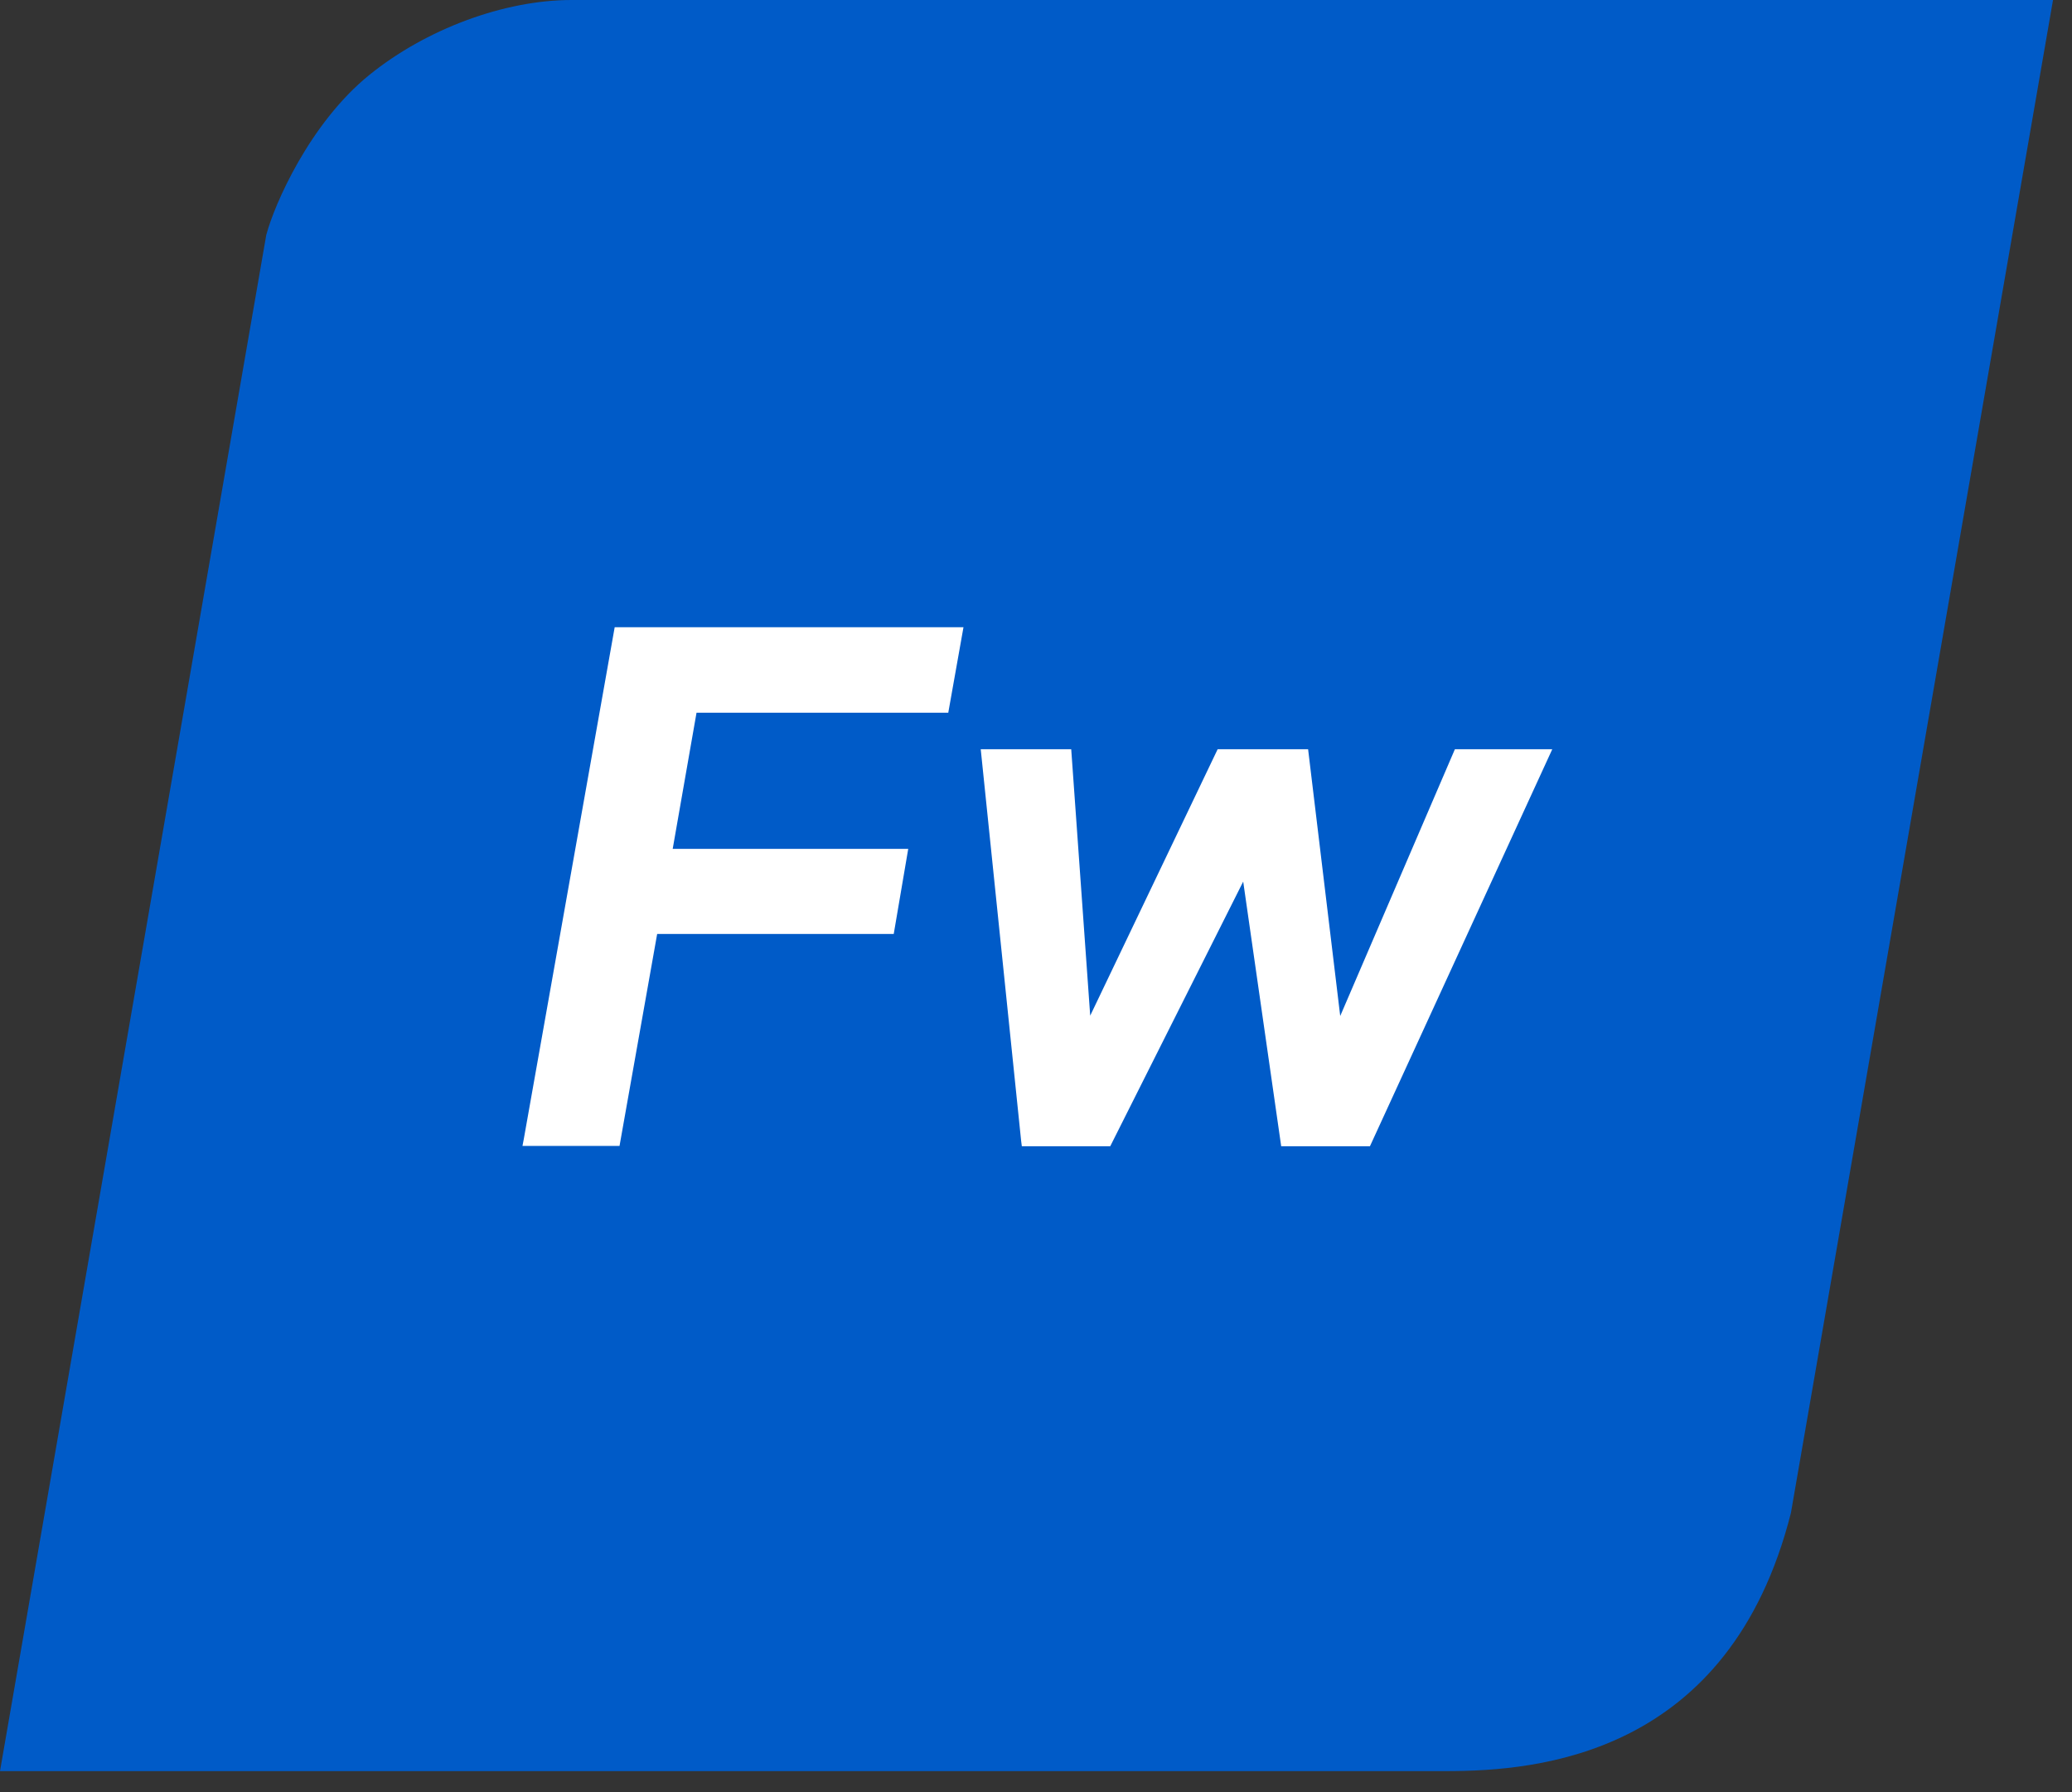
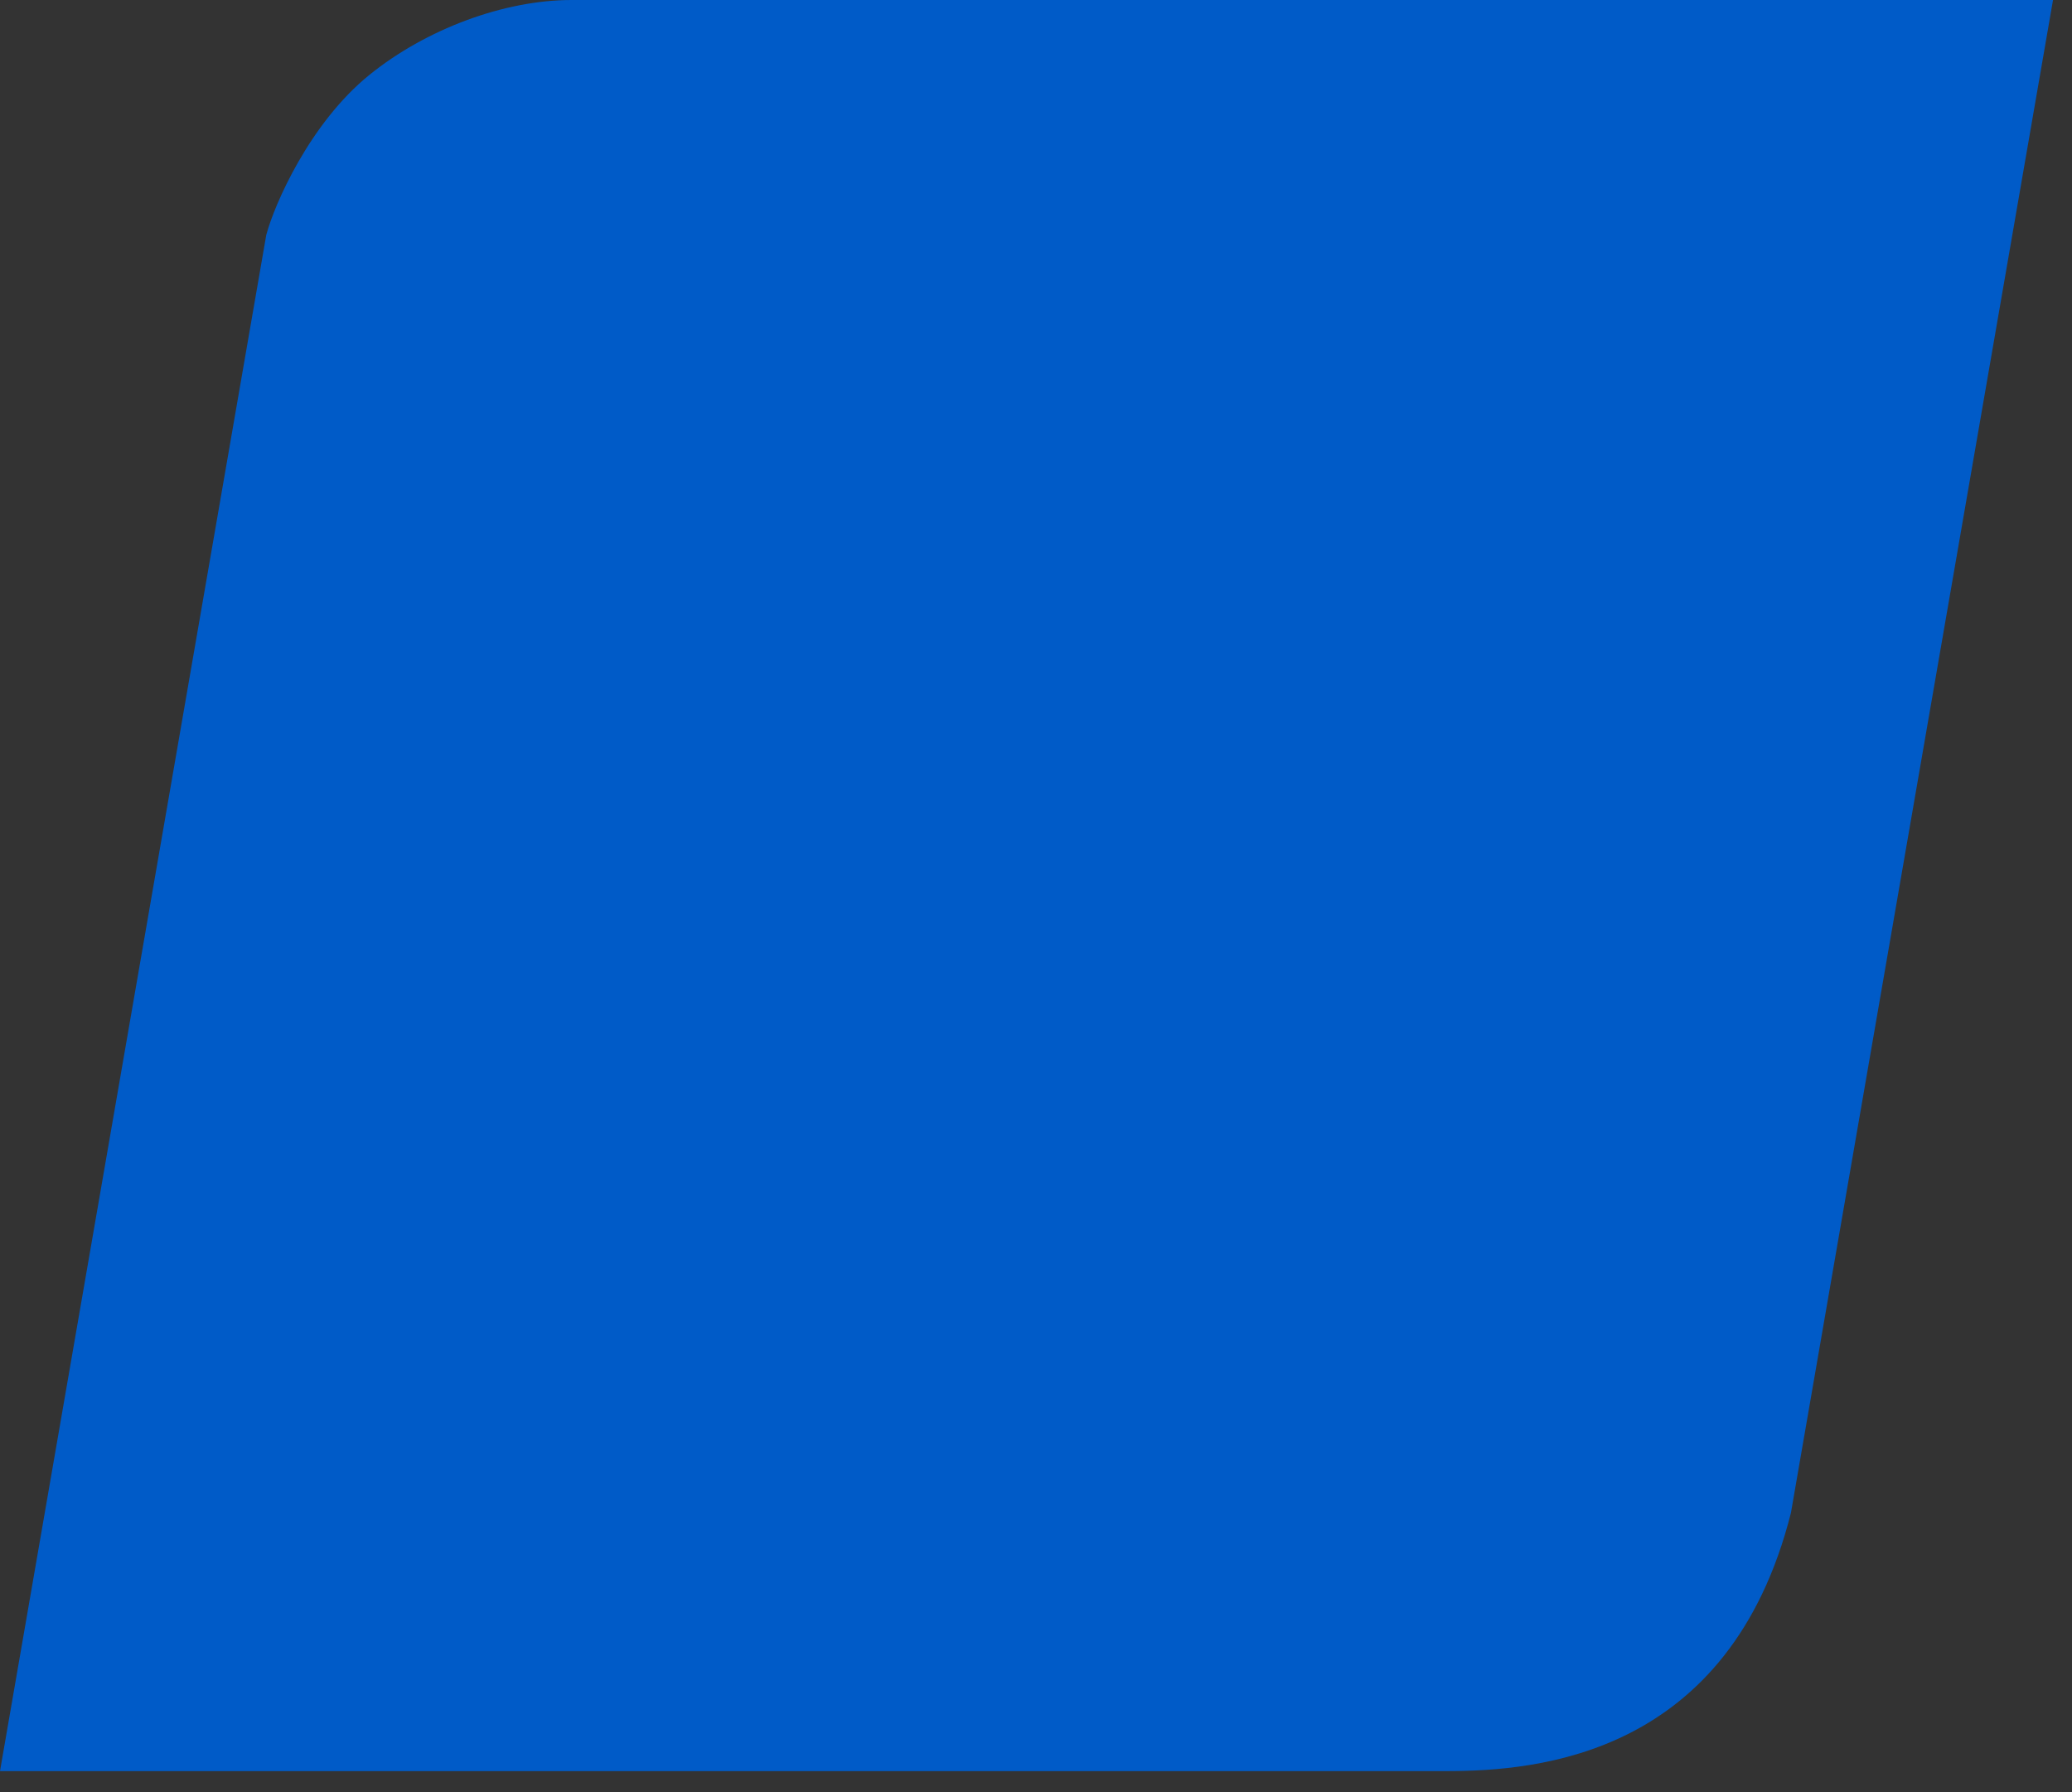
<svg xmlns="http://www.w3.org/2000/svg" width="74" height="64" viewBox="0 0 74 64" fill="none">
  <rect x="0" y="0" width="74" height="64" fill="#333333" stroke="none" />
  <path d="M20.412 0C17.994 0 15.207 1.046 13.197 2.671C11.063 4.394 9.793 7.311 9.509 8.394L0 63.249H51.652C54.933 63.249 61.765 62.695 63.961 54.031L73.322 0H20.412Z" fill="#005BC8" />
-   <path fill-rule="evenodd" clip-rule="evenodd" d="M24.876 25.452H33.867L34.41 22.4H21.953L18.709 40.665L18.66 40.923H22.126L23.47 33.354H31.919L32.437 30.314H24.025L24.876 25.452ZM45.757 40.935H48.926L55.438 26.757H51.96L47.865 36.283L46.718 26.757H43.487L38.936 36.271L38.258 26.757H35.026L36.469 40.739L36.494 40.935H39.651L44.4 31.483L45.757 40.935Z" fill="white" />
</svg>